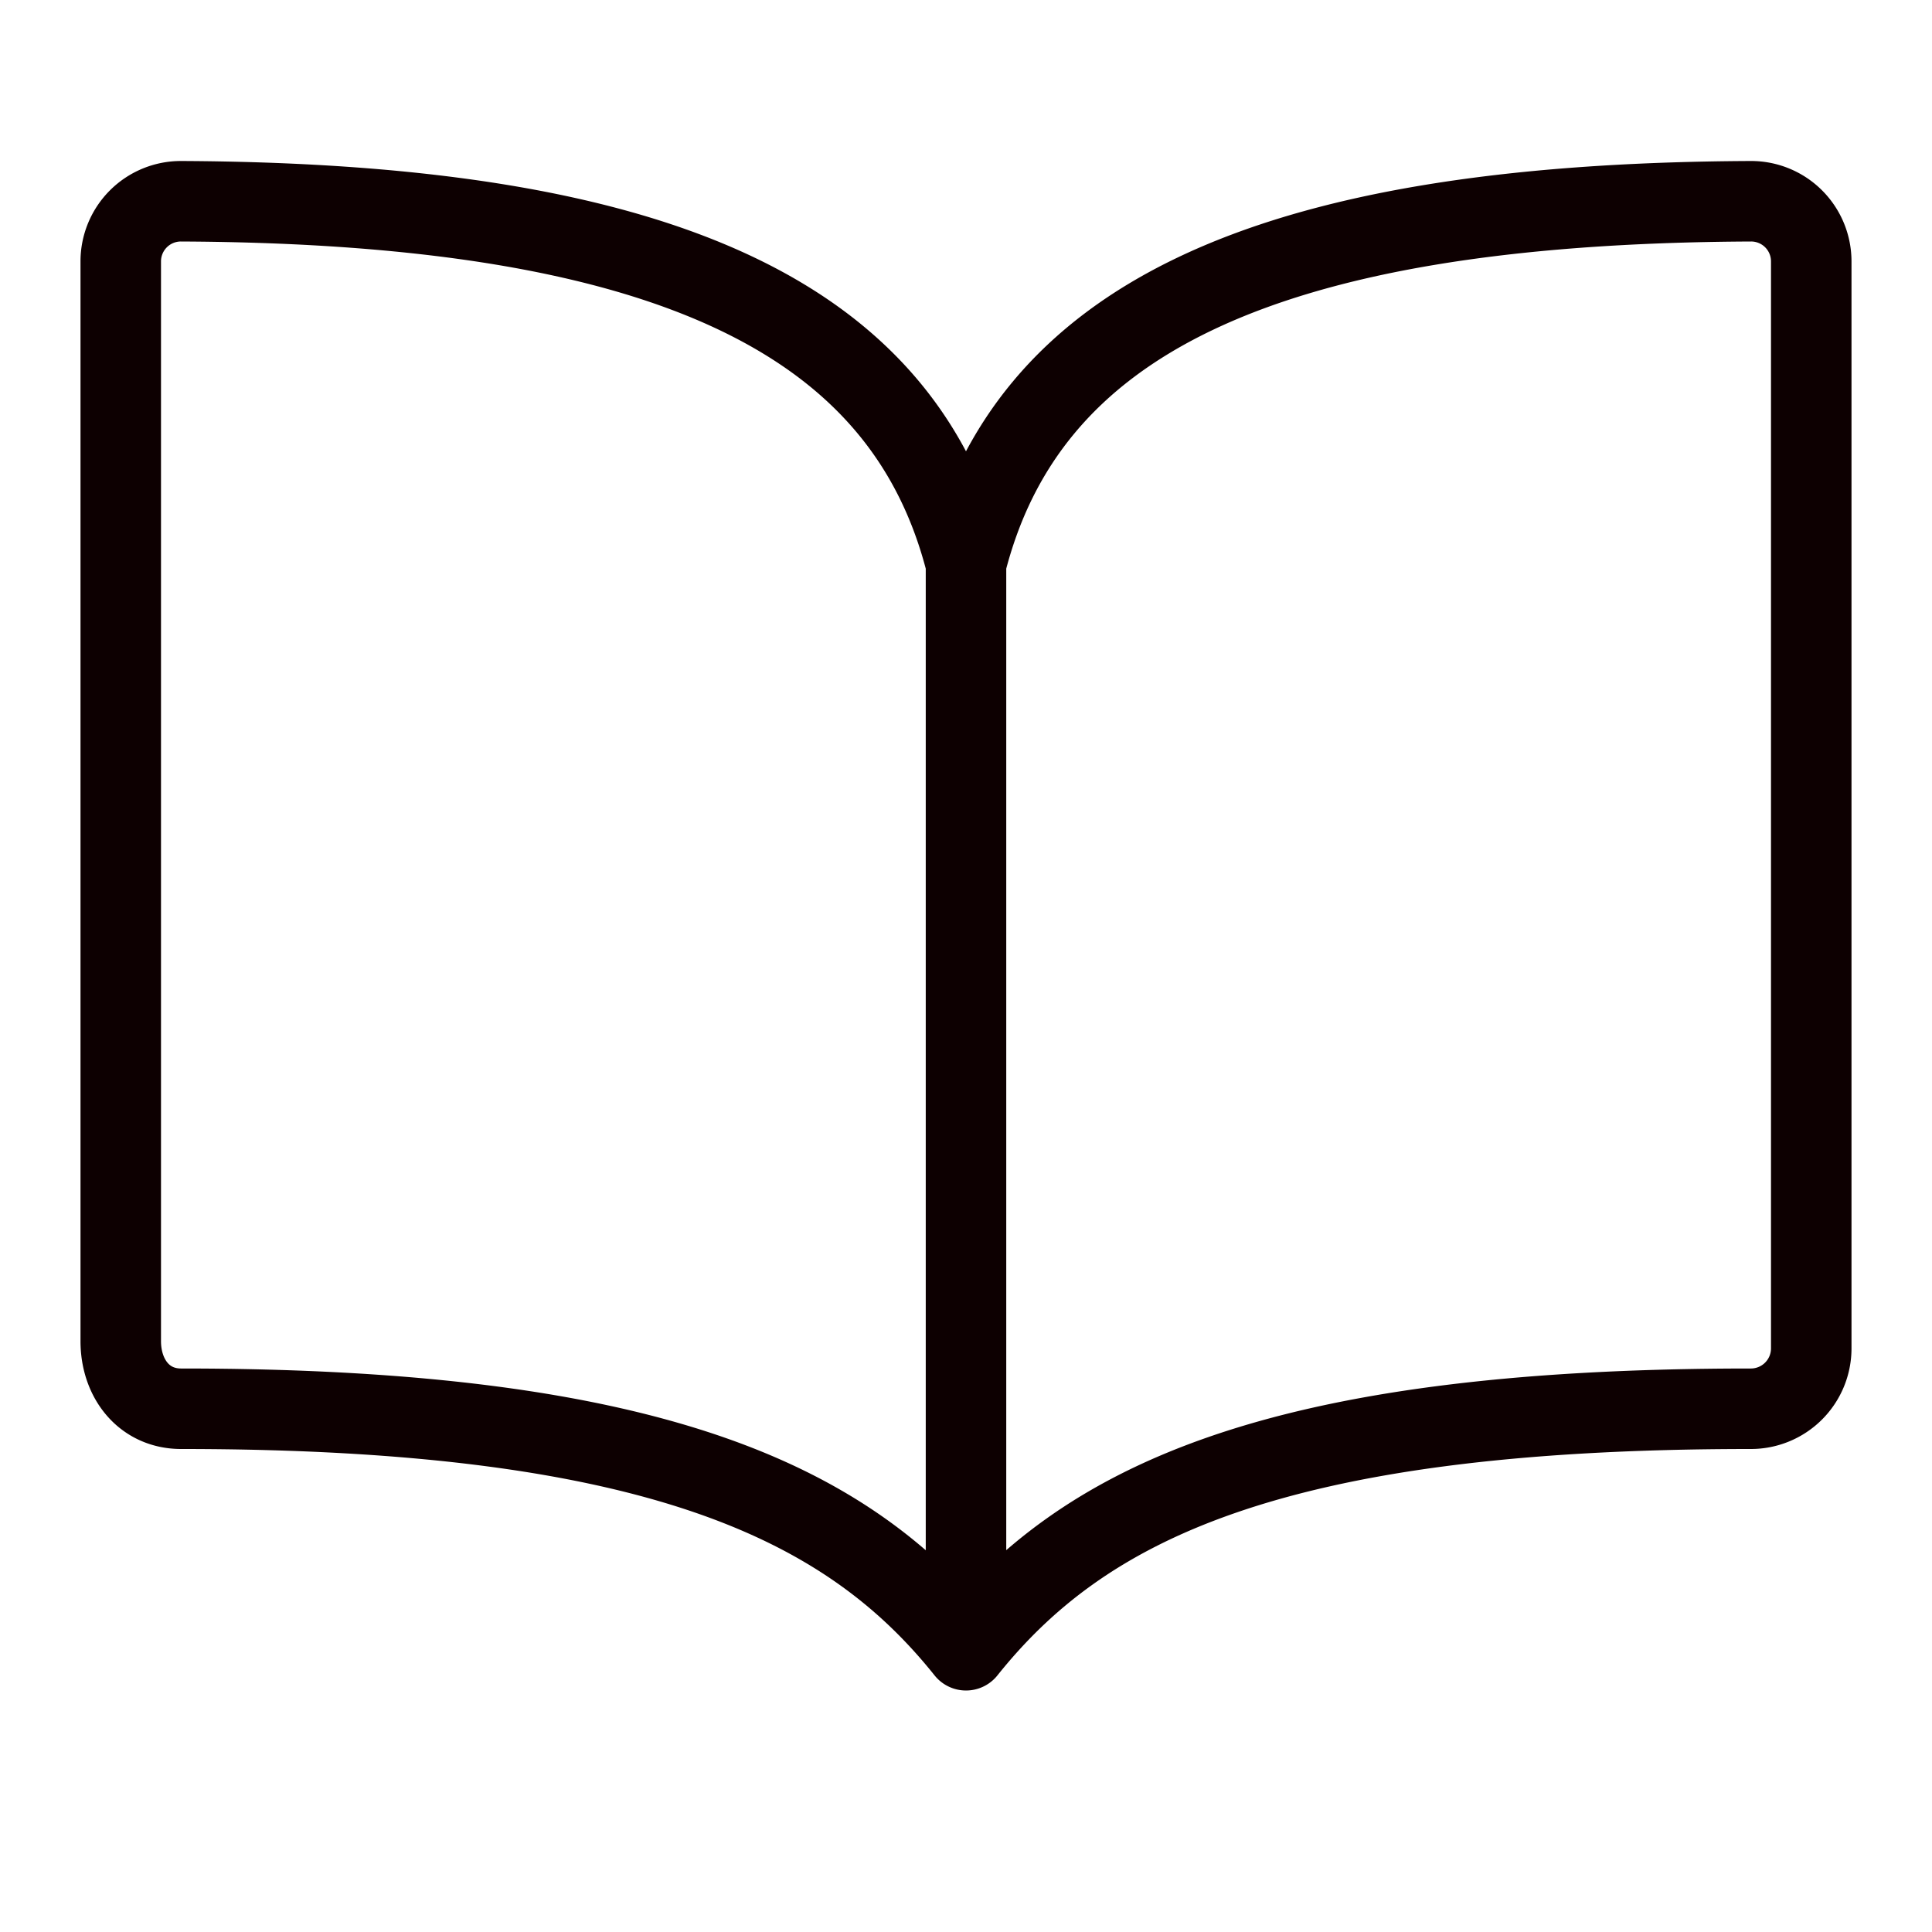
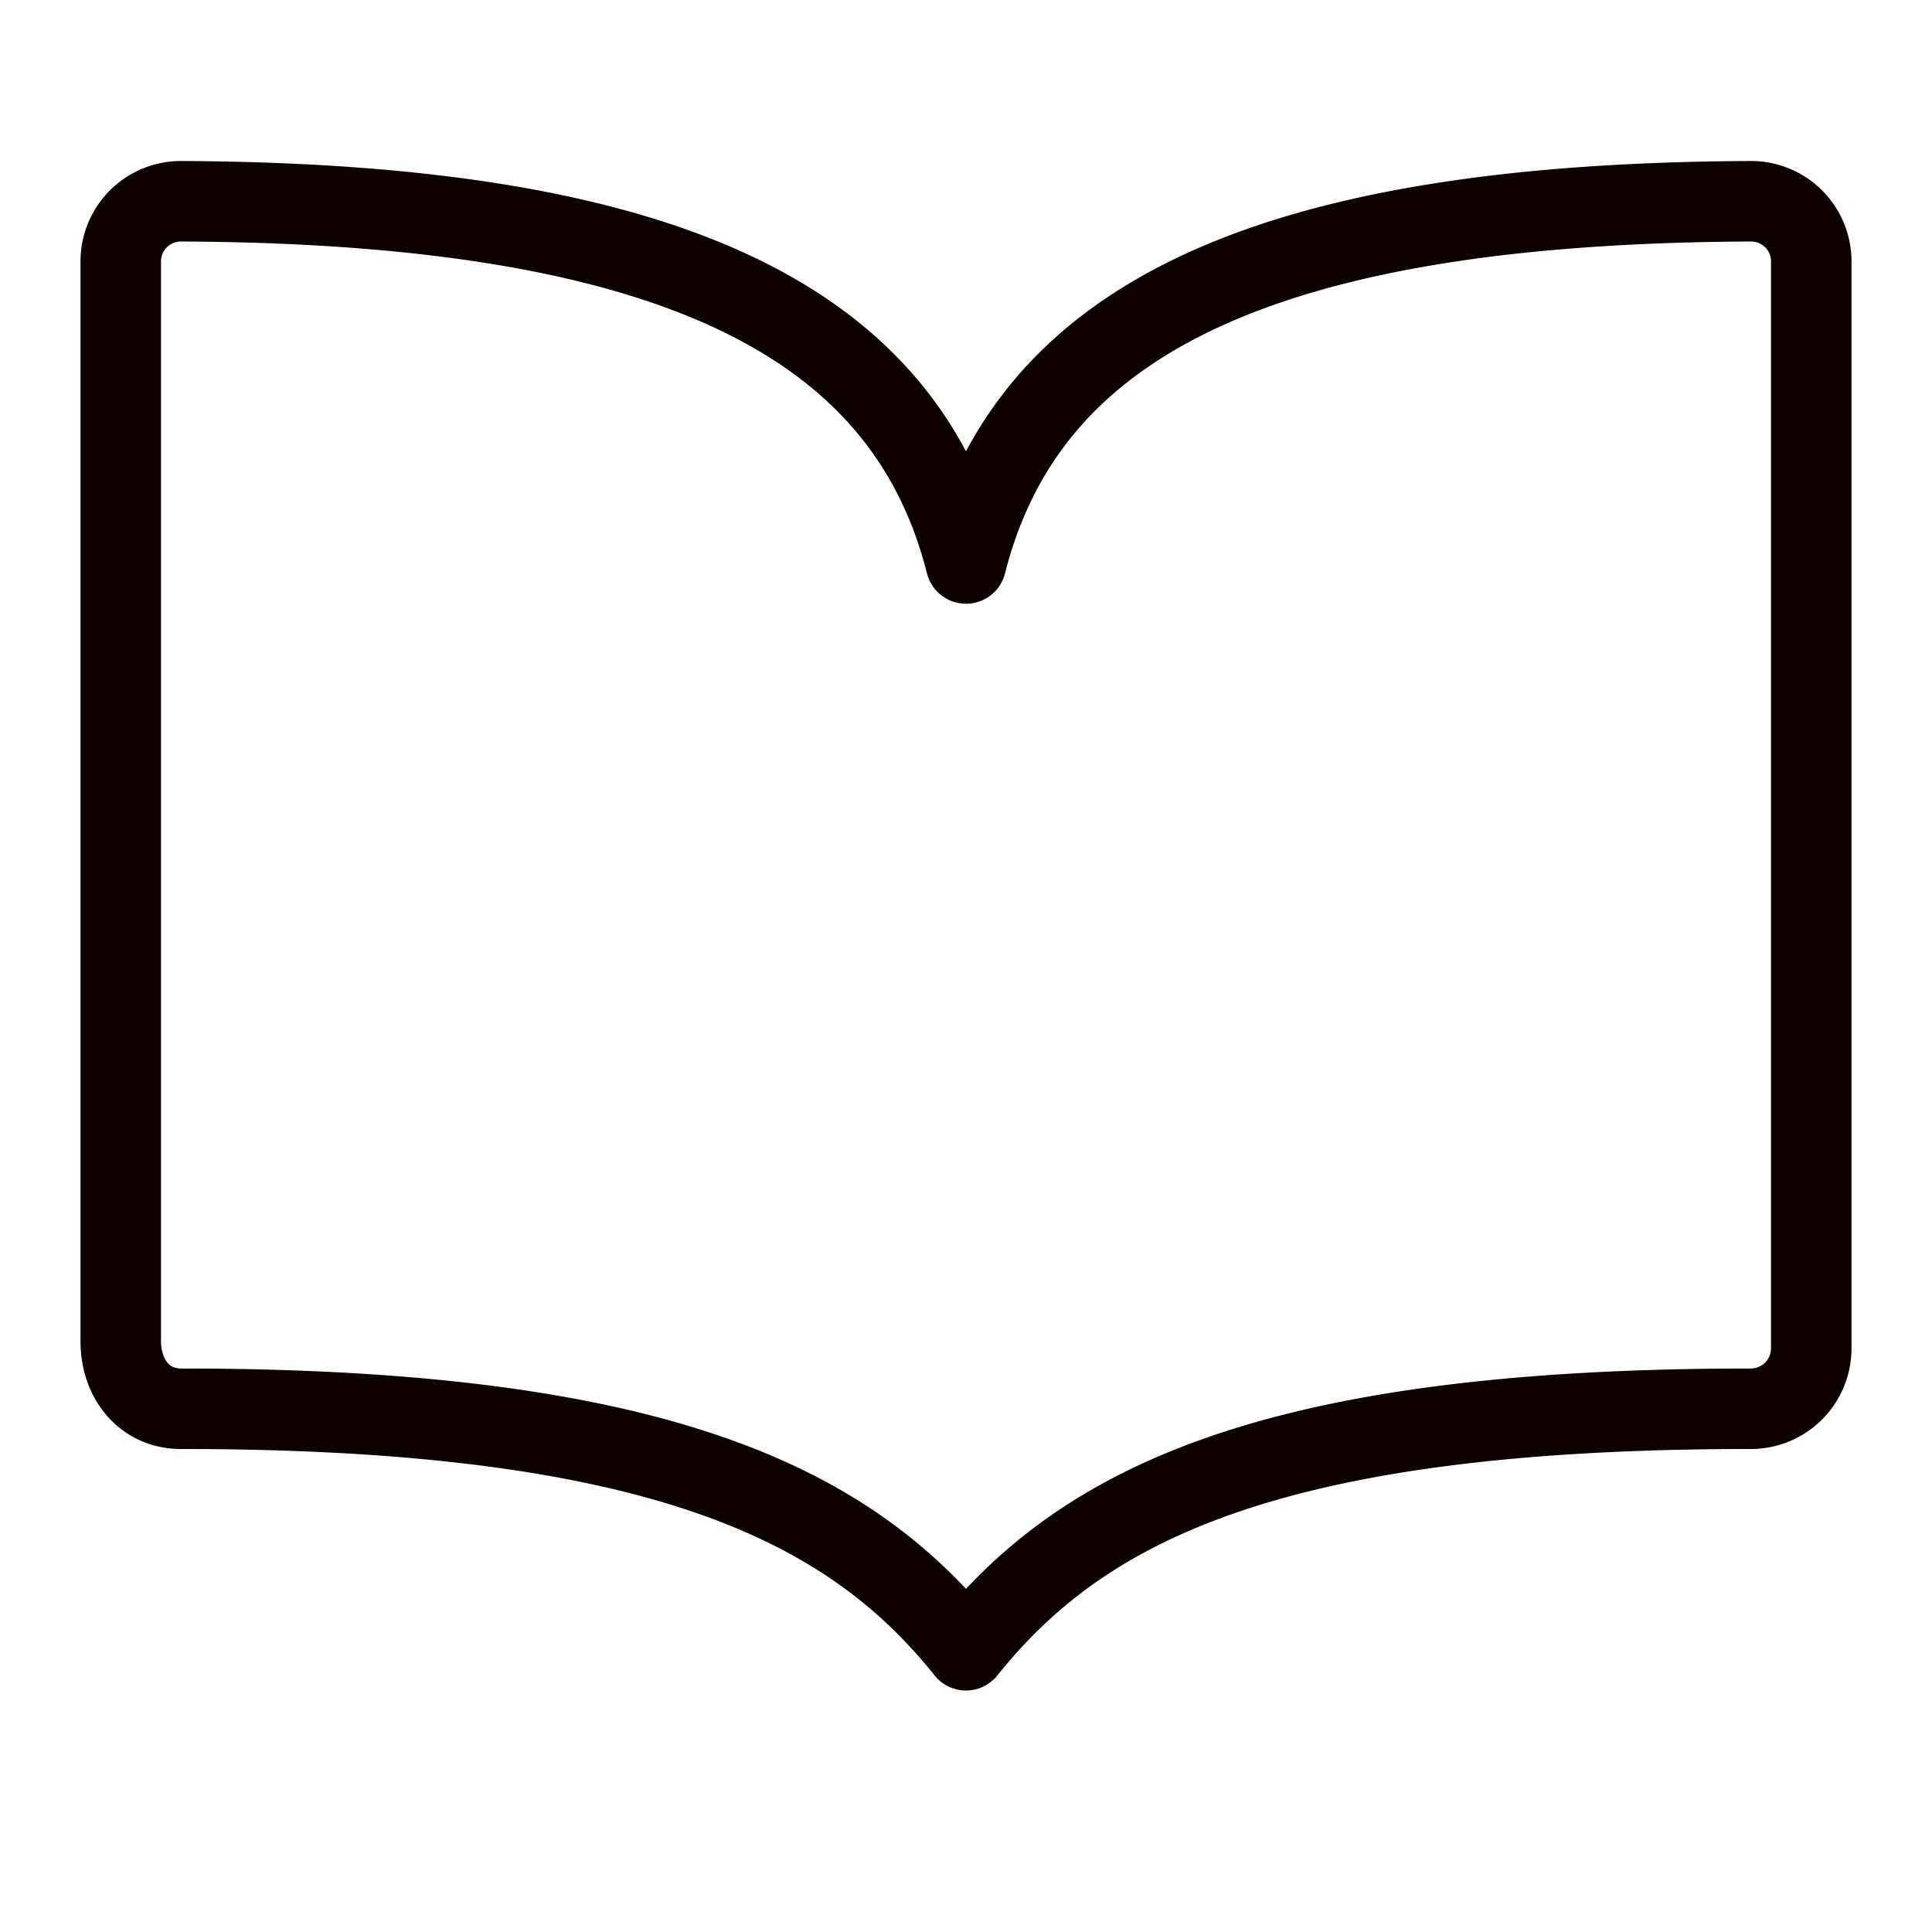
<svg xmlns="http://www.w3.org/2000/svg" width="24" height="24" fill="none">
-   <path stroke="#0D0001" stroke-linecap="round" stroke-linejoin="round" d="M12 7c.75-2.96 3.583-4.472 9.75-4.5a.747.747 0 0 1 .75.75v13.5a.75.75 0 0 1-.75.75c-6 0-8.318 1.21-9.75 3M12 7c-.75-2.96-3.583-4.472-9.75-4.5a.747.747 0 0 0-.75.75v13.41c0 .463.287.84.75.84 6 0 8.326 1.219 9.75 3M12 7v13.5" />
+   <path stroke="#0D0001" stroke-linecap="round" stroke-linejoin="round" d="M12 7c.75-2.96 3.583-4.472 9.75-4.5a.747.747 0 0 1 .75.75v13.5a.75.75 0 0 1-.75.75c-6 0-8.318 1.21-9.75 3M12 7c-.75-2.96-3.583-4.472-9.75-4.5a.747.747 0 0 0-.75.75v13.41c0 .463.287.84.75.84 6 0 8.326 1.219 9.75 3M12 7" />
</svg>